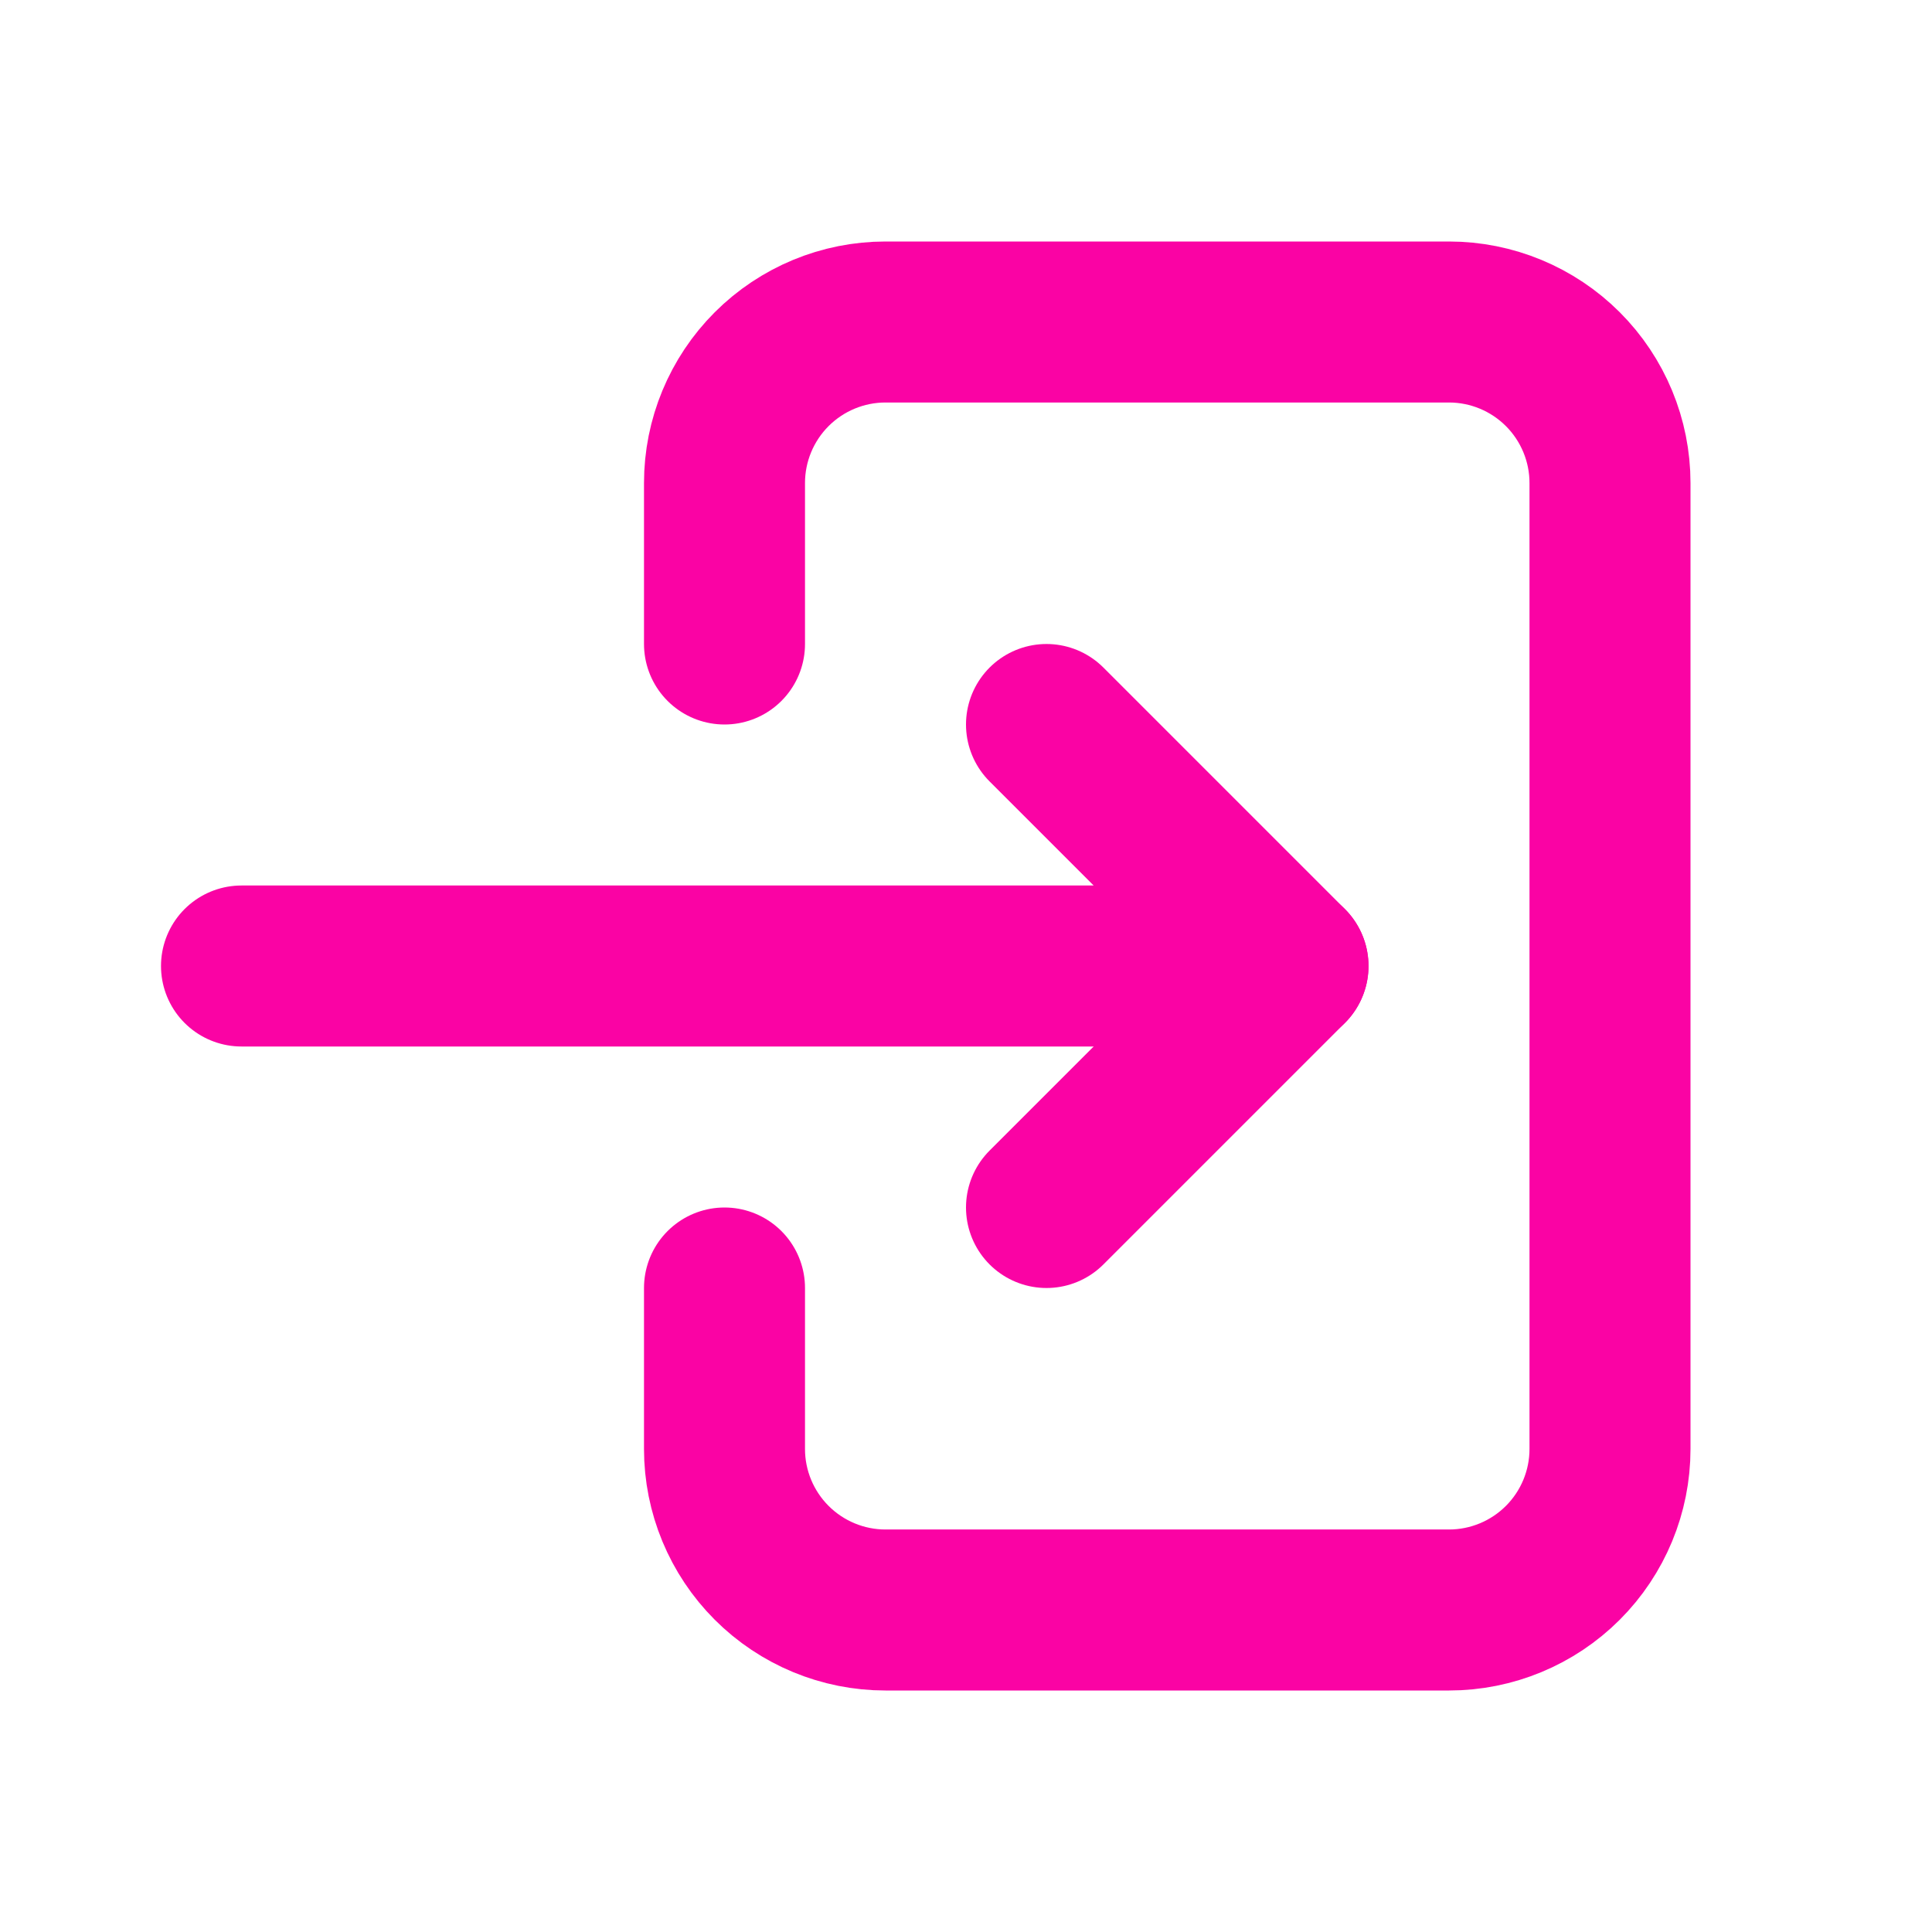
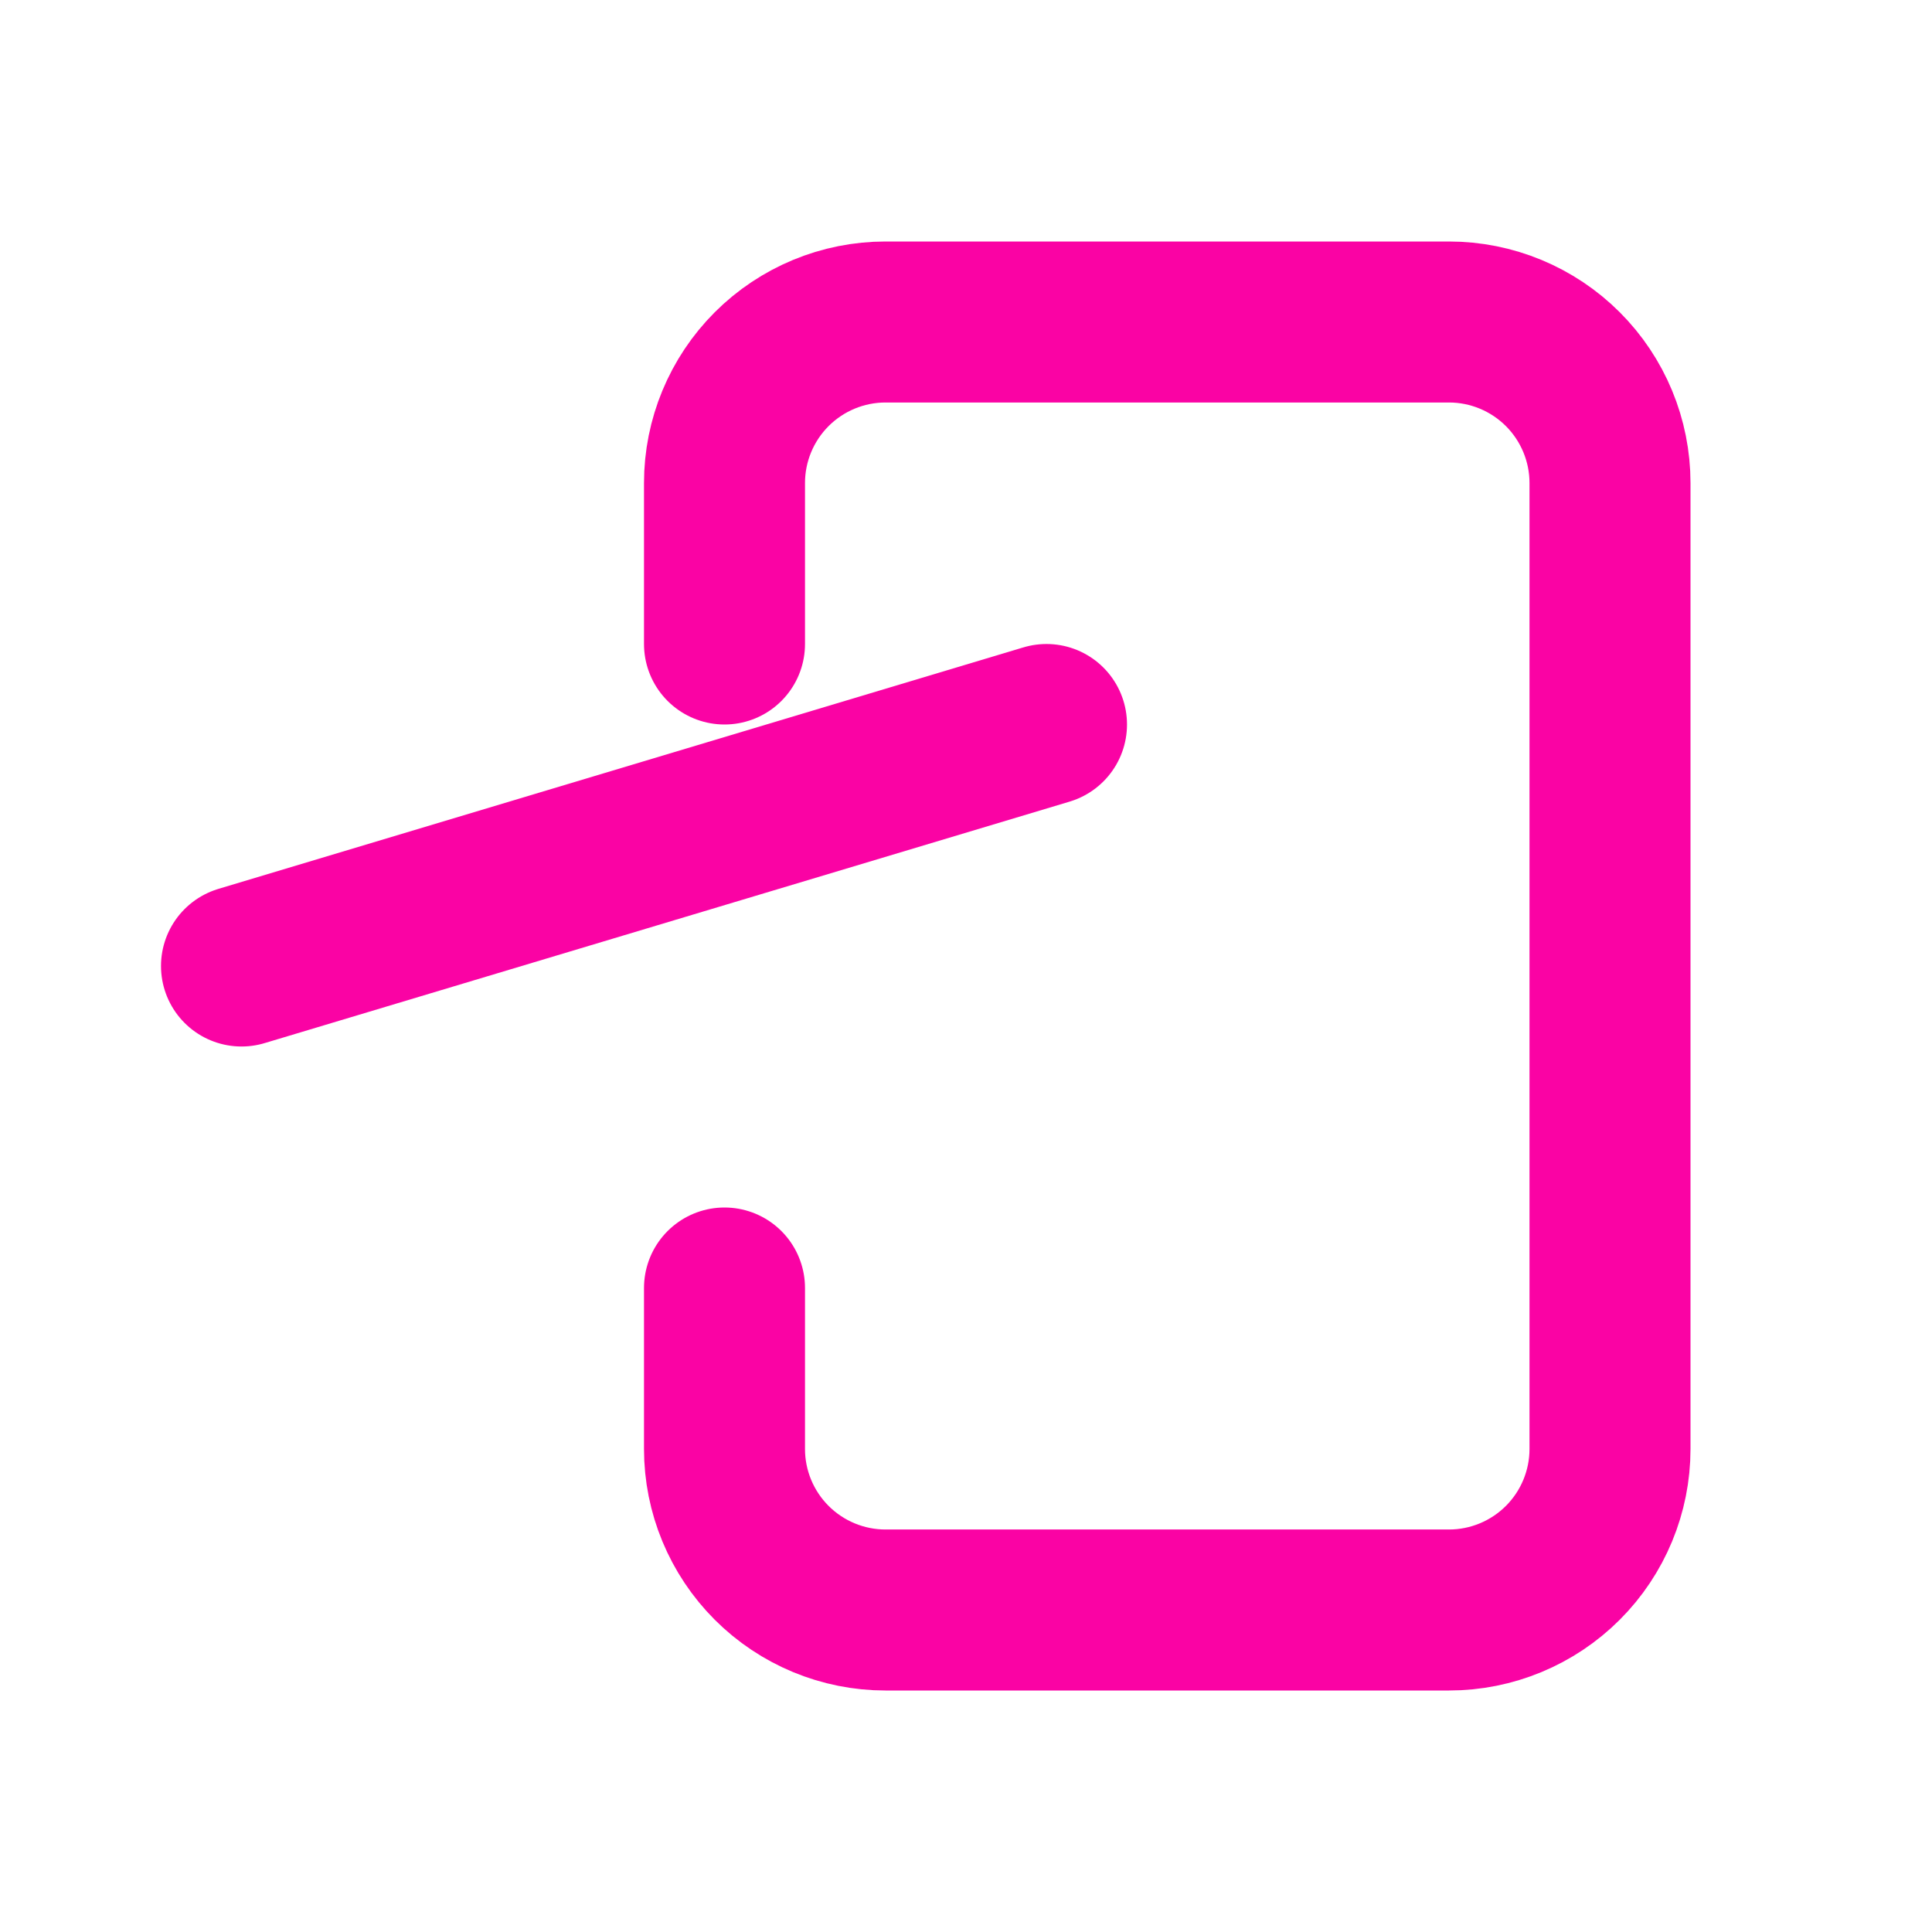
<svg xmlns="http://www.w3.org/2000/svg" width="24" height="24" viewBox="0 0 24 24" fill="none">
  <path d="M9 8V6C9 5.47 9.211 4.961 9.586 4.586C9.961 4.211 10.47 4 11 4H18C18.53 4 19.039 4.211 19.414 4.586C19.789 4.961 20 5.47 20 6V18C20 18.53 19.789 19.039 19.414 19.414C19.039 19.789 18.53 20 18 20H11C10.47 20 9.961 19.789 9.586 19.414C9.211 19.039 9 18.53 9 18V16" stroke="#FA03A4" stroke-width="2" stroke-linecap="round" stroke-linejoin="round" />
-   <path d="M3 12H16L13 9" stroke="#FA03A4" stroke-width="2" stroke-linecap="round" stroke-linejoin="round" />
-   <path d="M13 15L16 12" stroke="#FA03A4" stroke-width="2" stroke-linecap="round" stroke-linejoin="round" />
+   <path d="M3 12L13 9" stroke="#FA03A4" stroke-width="2" stroke-linecap="round" stroke-linejoin="round" />
</svg>